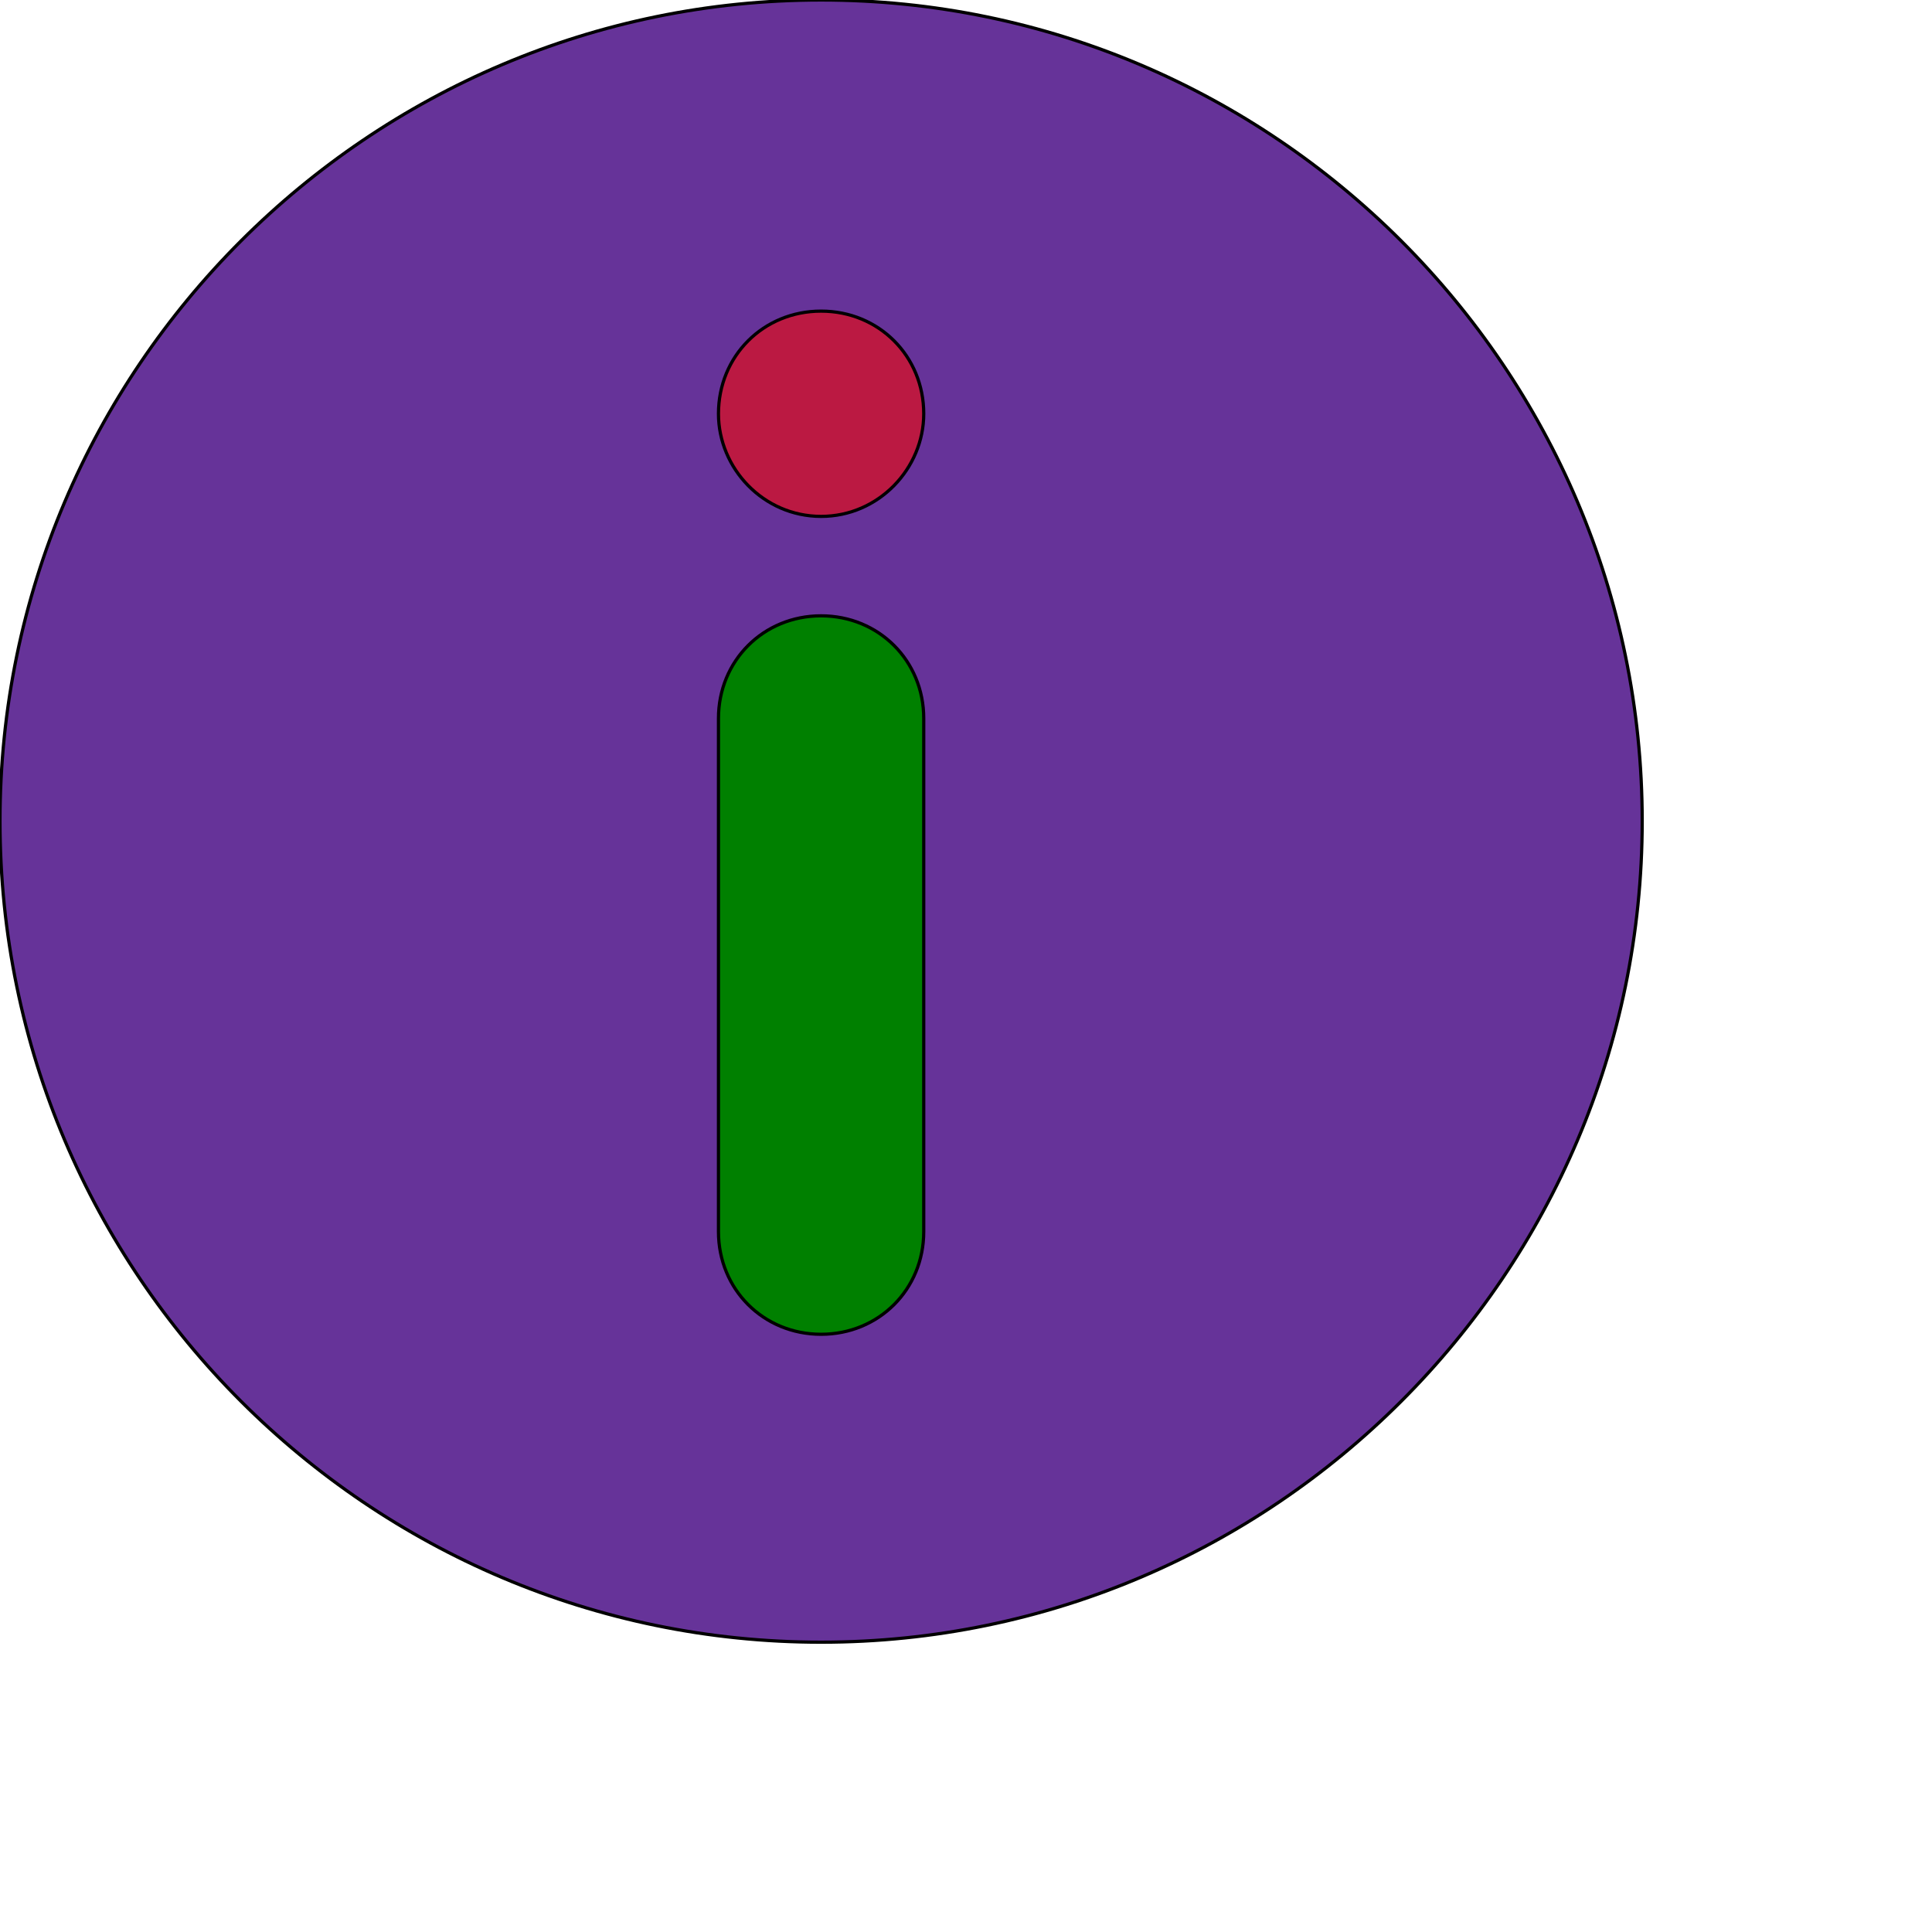
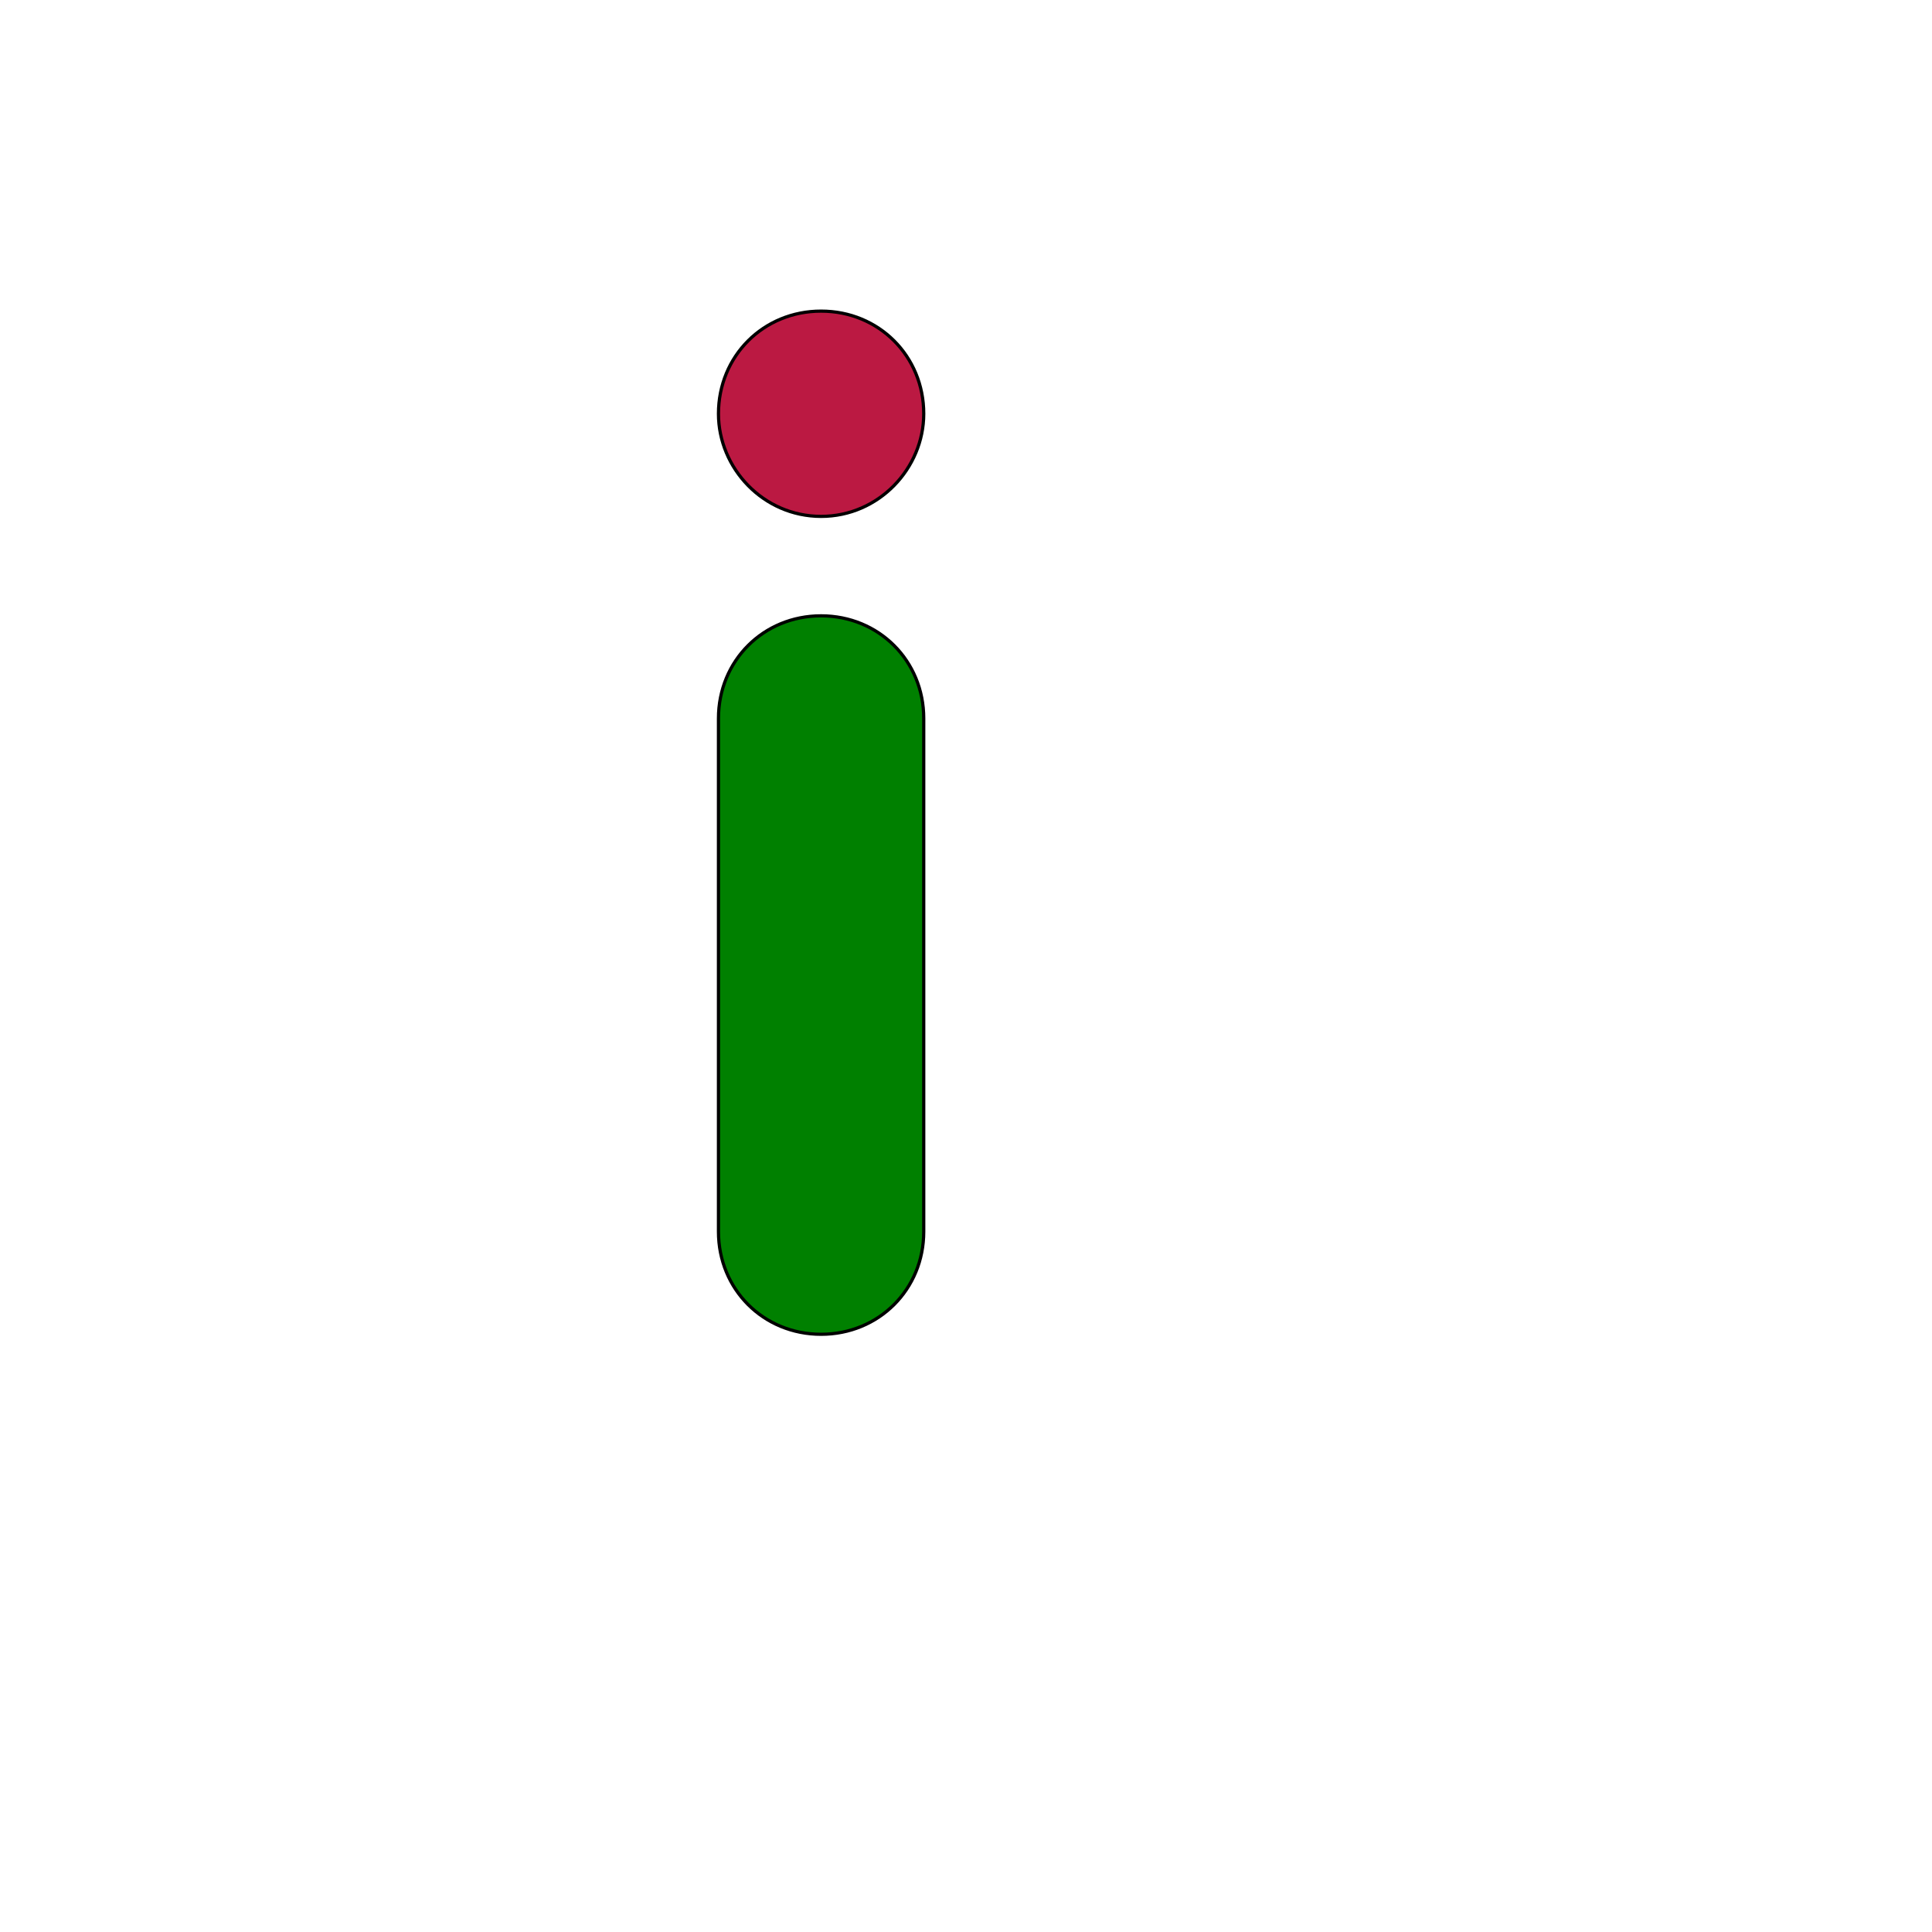
<svg xmlns="http://www.w3.org/2000/svg" id="th_ele_info" width="100%" height="100%" version="1.1" preserveAspectRatio="xMidYMin slice" data-uid="ele_info" data-keyword="ele_info" viewBox="0 0 512 512" transform="matrix(0.85,0,0,0.85,0,0)" data-colors="[&quot;#663399&quot;,&quot;#008000&quot;,&quot;#bb1942&quot;,&quot;#ffffff&quot;]">
-   <path id="th_ele_info_0" d="M256 0C115 0 0 115 0 256C0 397 115 512 256 512C397 512 512 397 512 256C512 115 397 0 256 0Z " fill-rule="evenodd" fill="#663399" stroke-width="1" stroke="#000000" />
  <path id="th_ele_info_1" d="M224 224C224 206 238 192 256 192C274 192 288 206 288 224L288 384C288 402 274 416 256 416C238 416 224 402 224 384Z " fill-rule="evenodd" fill="#008000" stroke-width="1" stroke="#000000" />
  <path id="th_ele_info_2" d="M256 161C238 161 224 146 224 129C224 111 238 97 256 97C274 97 288 111 288 129C288 146 274 161 256 161Z " fill-rule="evenodd" fill="#bb1942" stroke-width="1" stroke="#000000" />
  <defs id="SvgjsDefs8004" fill="#663399" />
</svg>